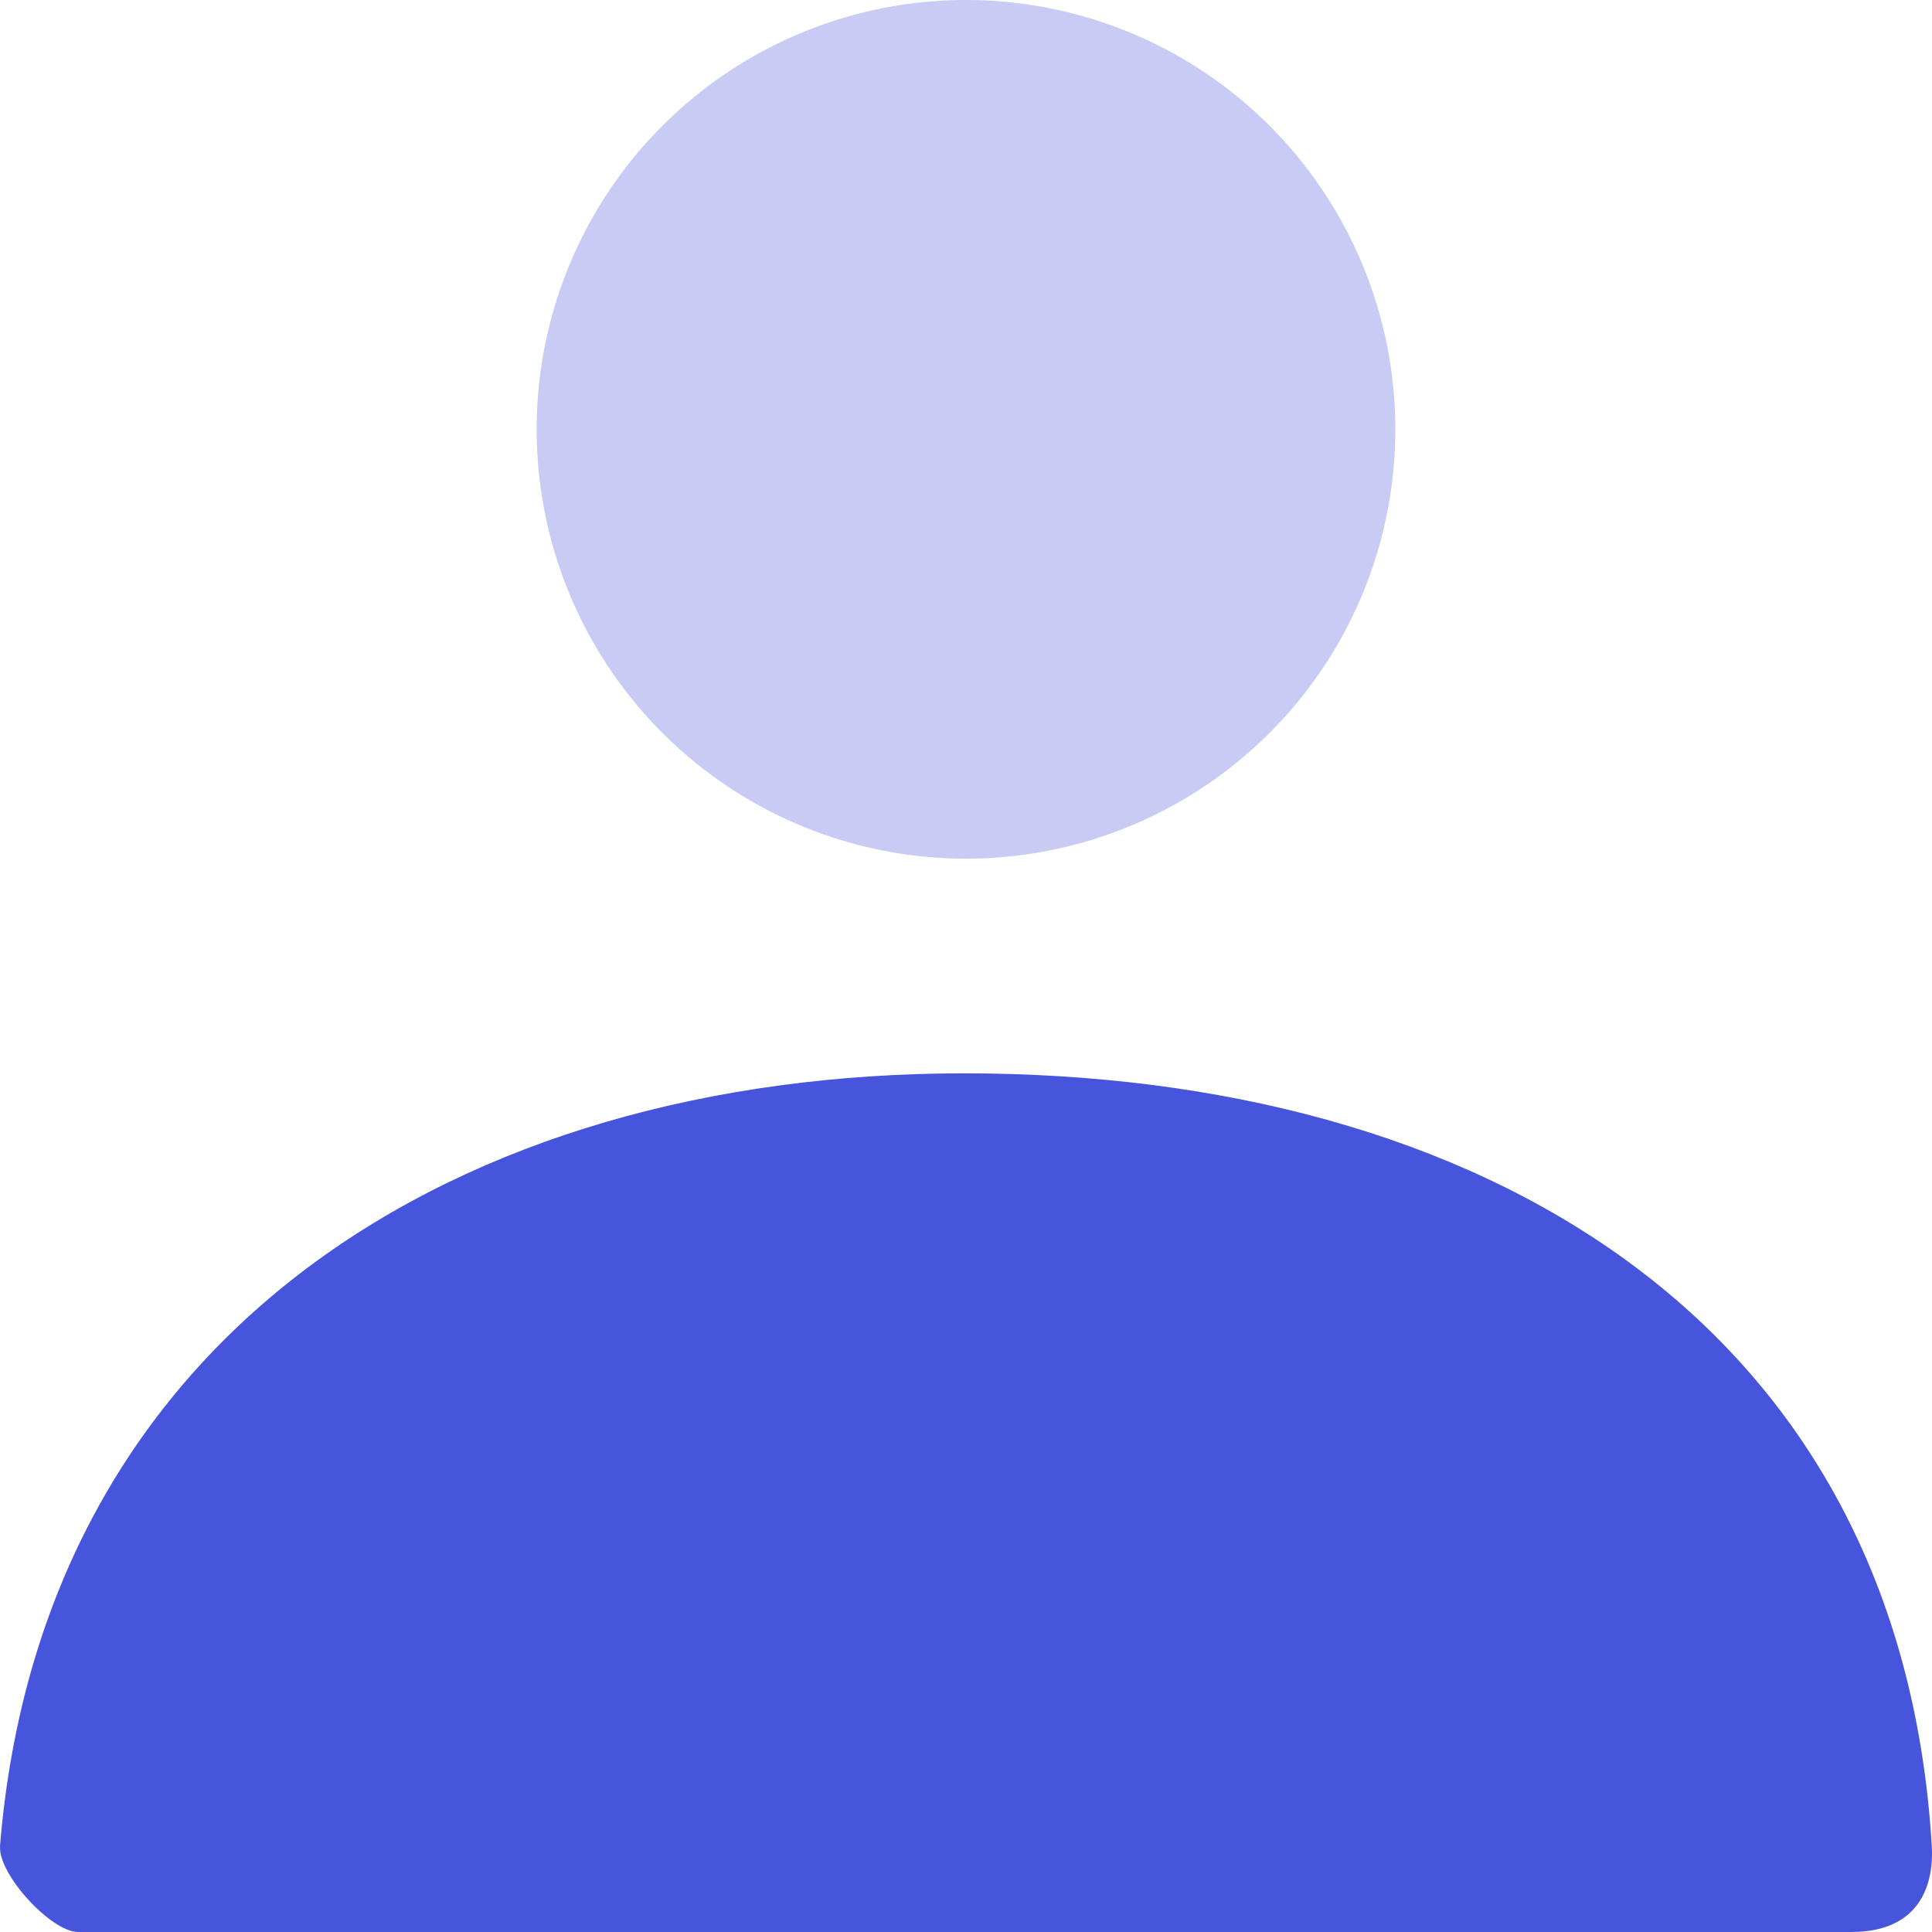
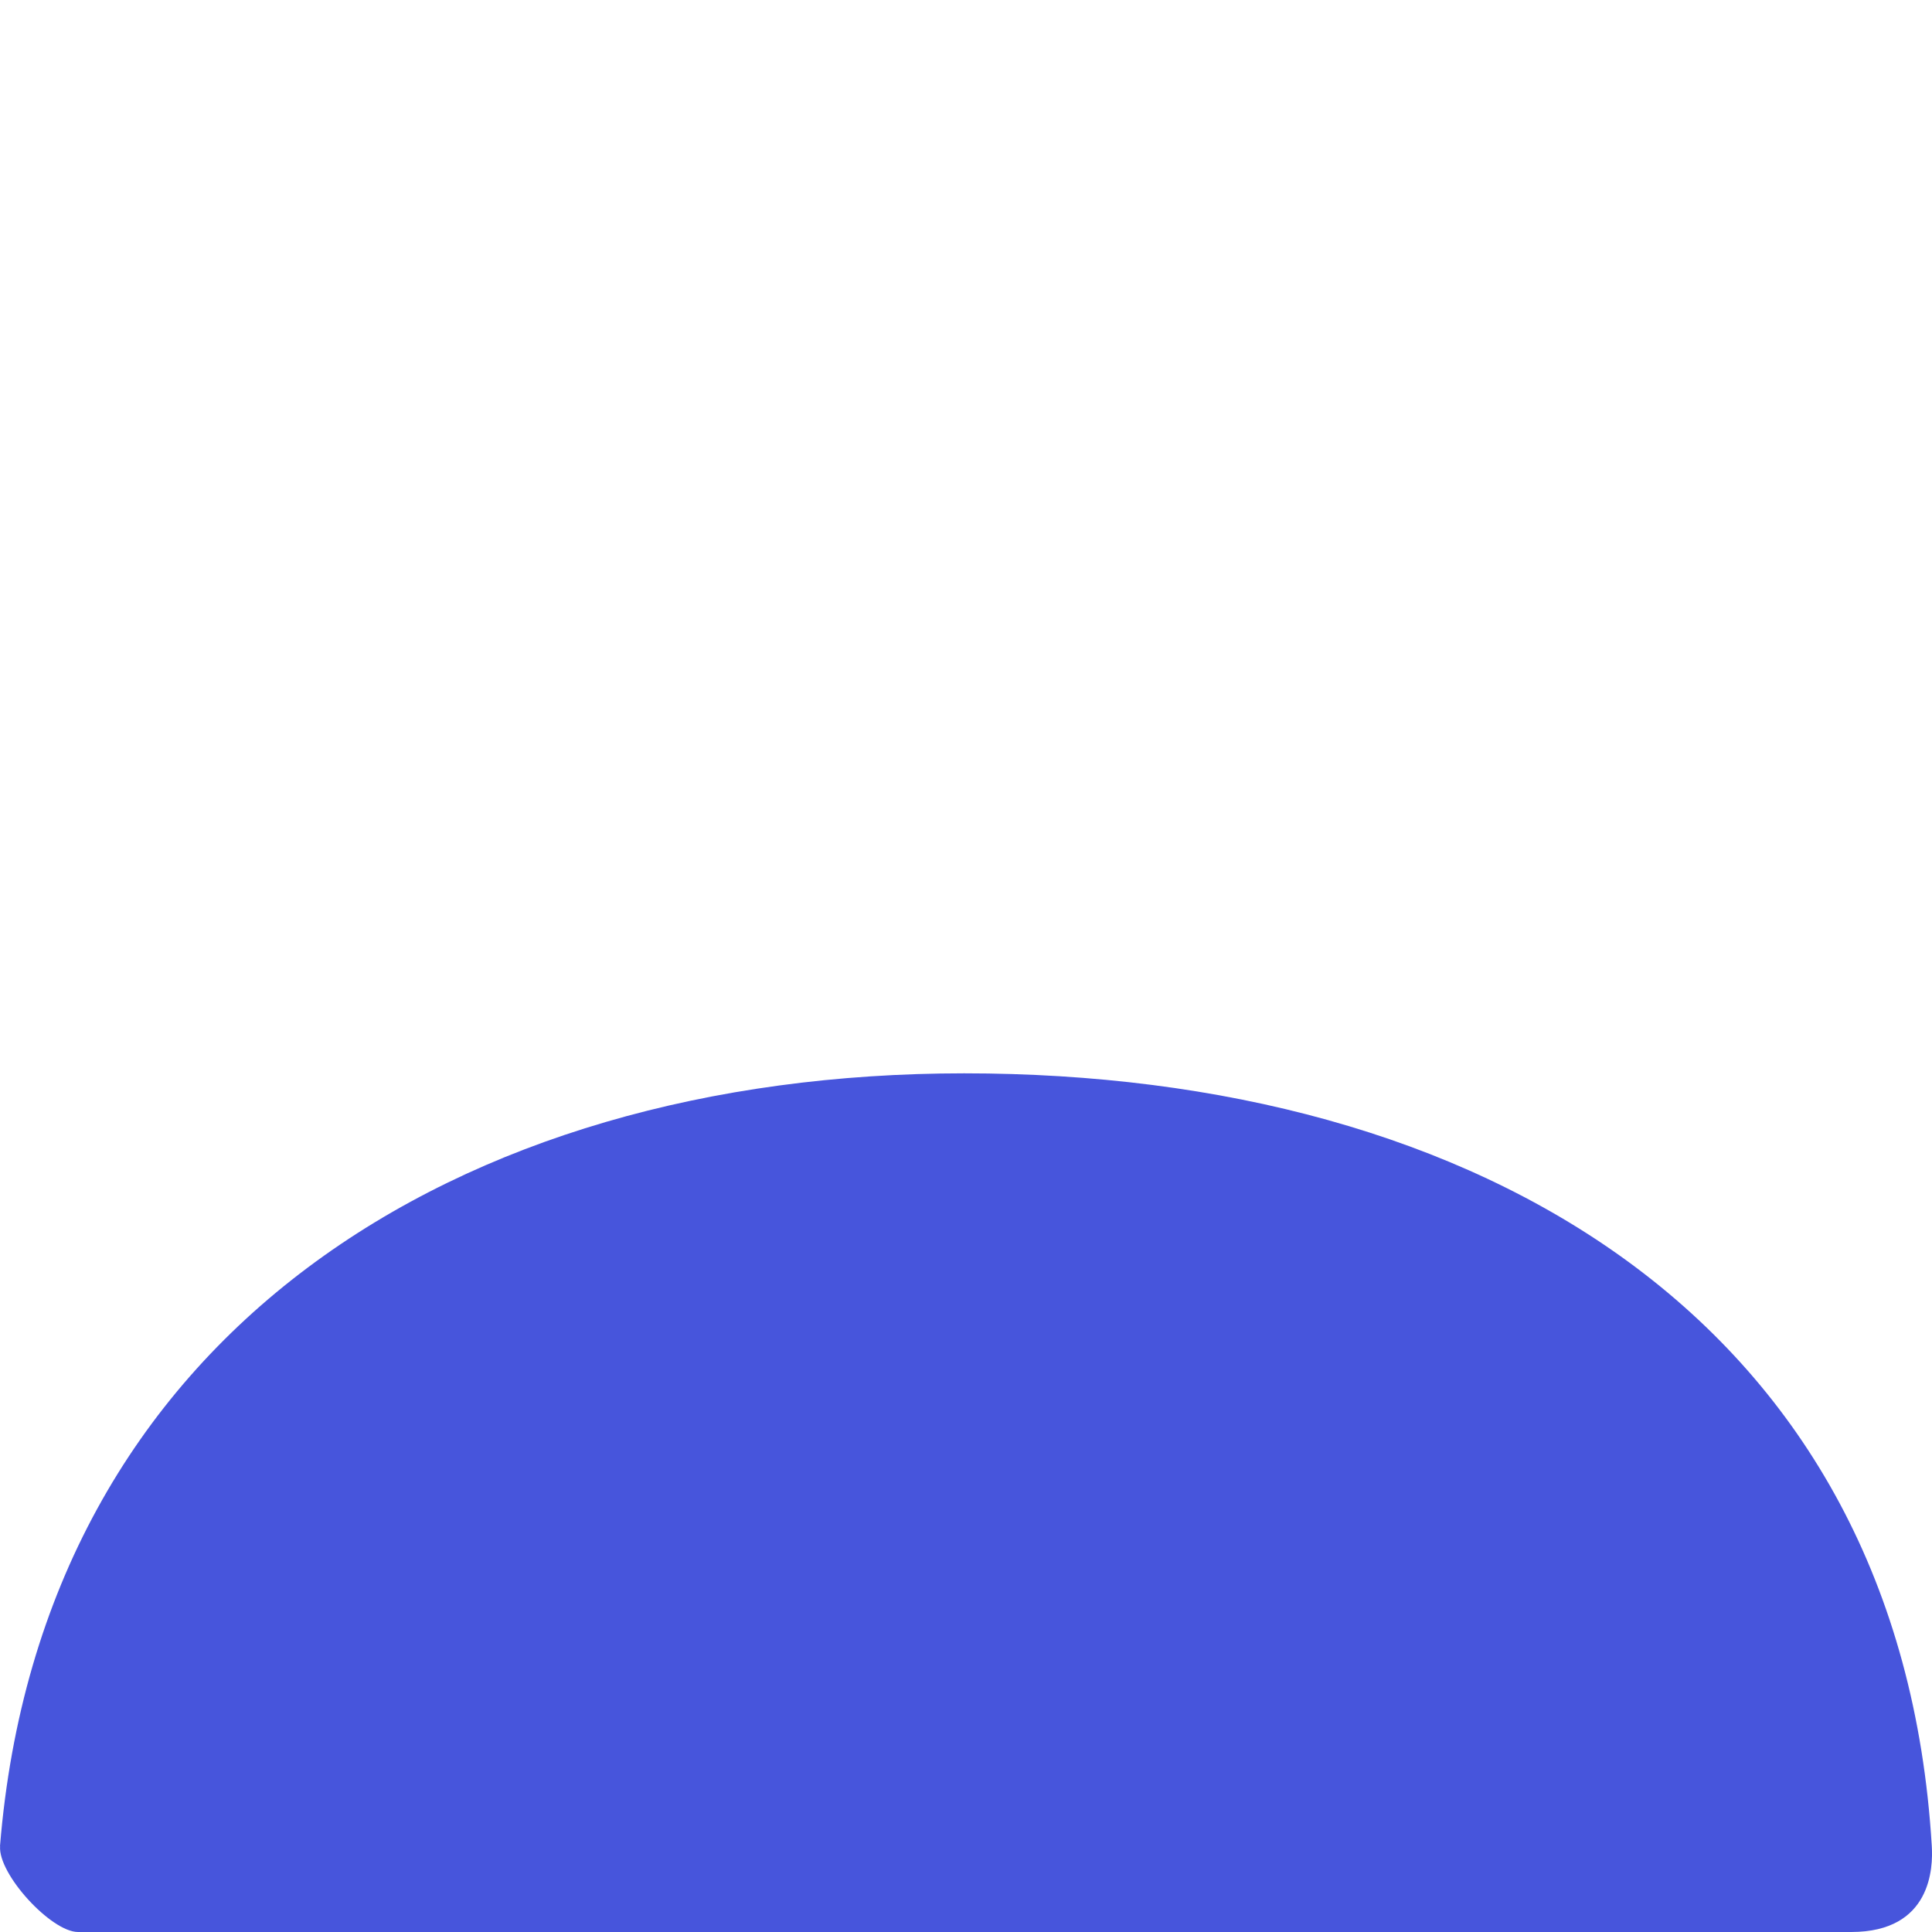
<svg xmlns="http://www.w3.org/2000/svg" xmlns:xlink="http://www.w3.org/1999/xlink" width="18" height="18" viewBox="0 0 18 18">
  <defs>
-     <path id="msiva" d="M748 1511a4 4 0 1 1 0-8 4 4 0 0 1 0 8z" />
    <path id="msivb" d="M739 1520.2c.388-4.773 4.262-7.2 8.983-7.2 4.788 0 8.722 2.293 9.015 7.2.012.195 0 .8-.751.8h-16.52c-.25 0-.747-.54-.726-.8z" />
  </defs>
  <g>
    <g transform="translate(-739 -1503)">
      <g />
      <g opacity=".3">
        <use fill="#4755dc" xlink:href="#msiva" />
      </g>
      <g>
        <use fill="#4755dc" xlink:href="#msivb" />
      </g>
    </g>
  </g>
</svg>